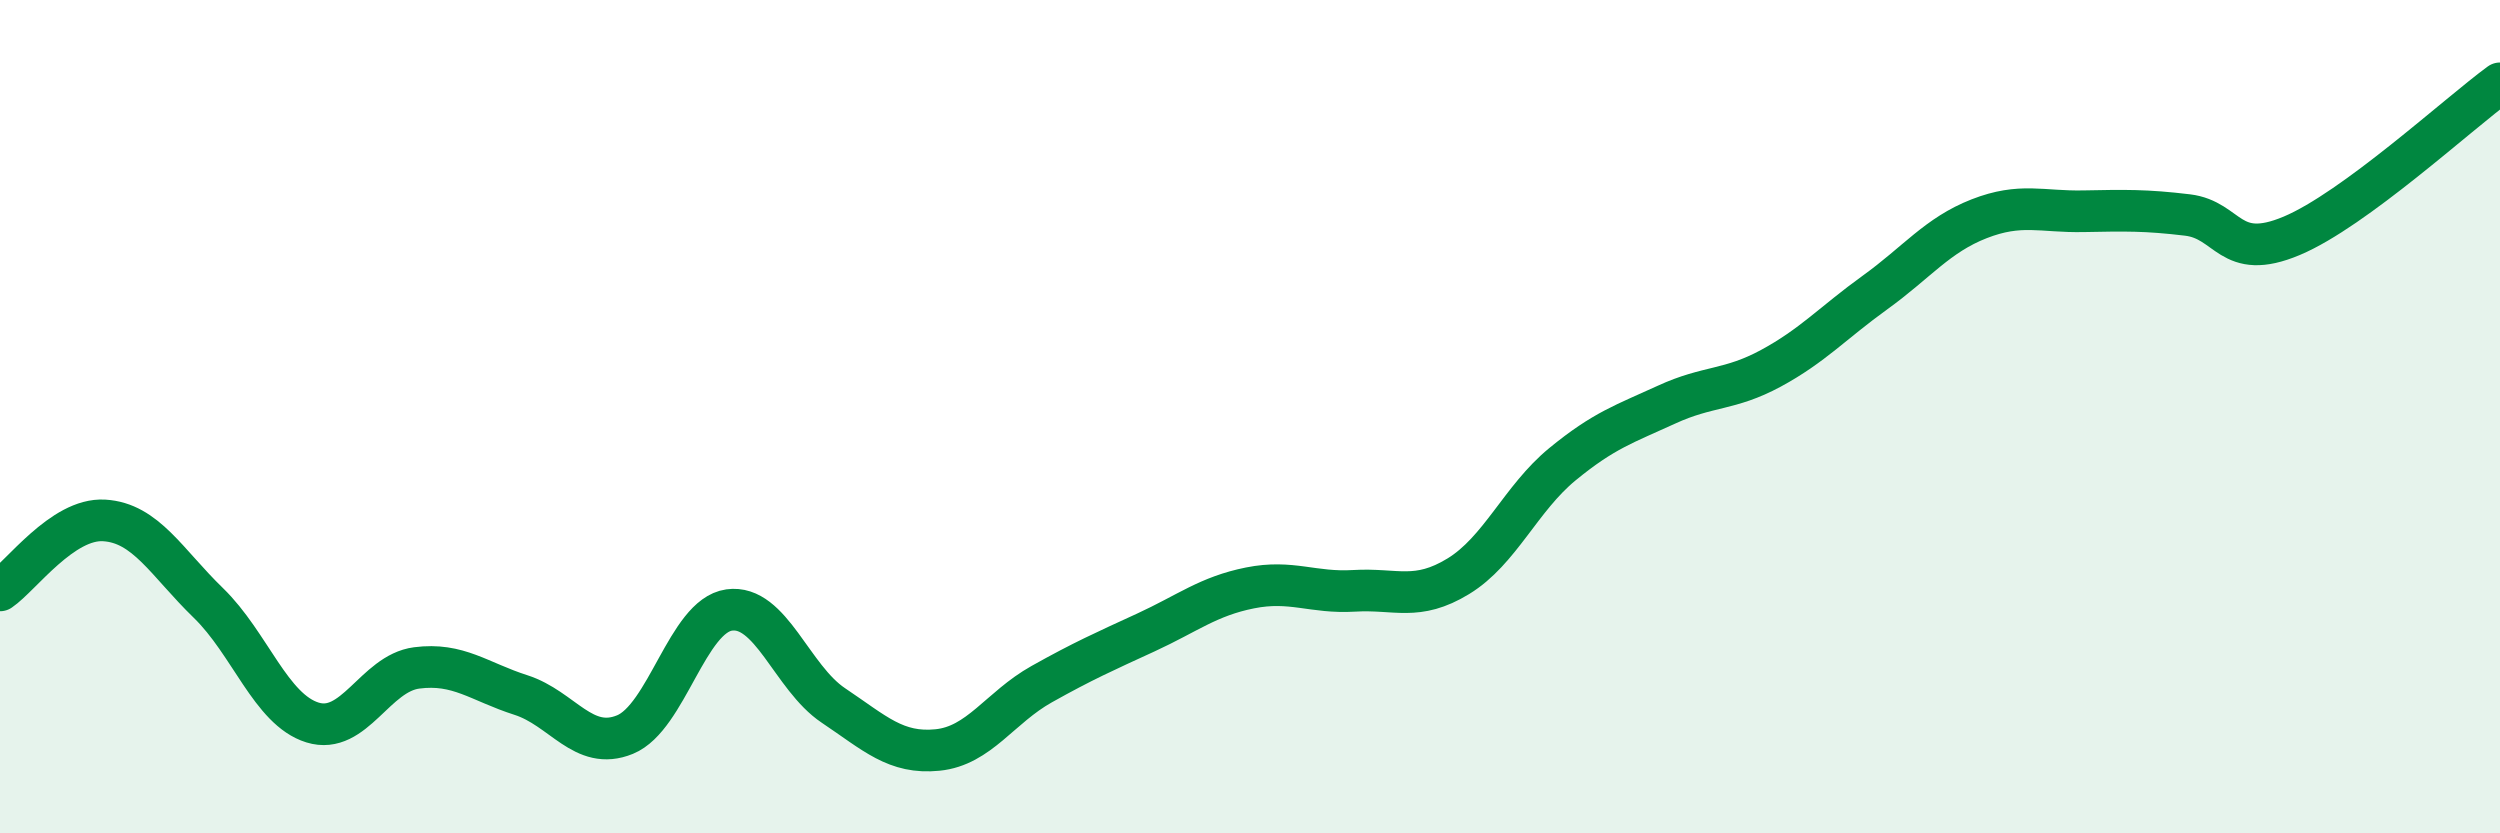
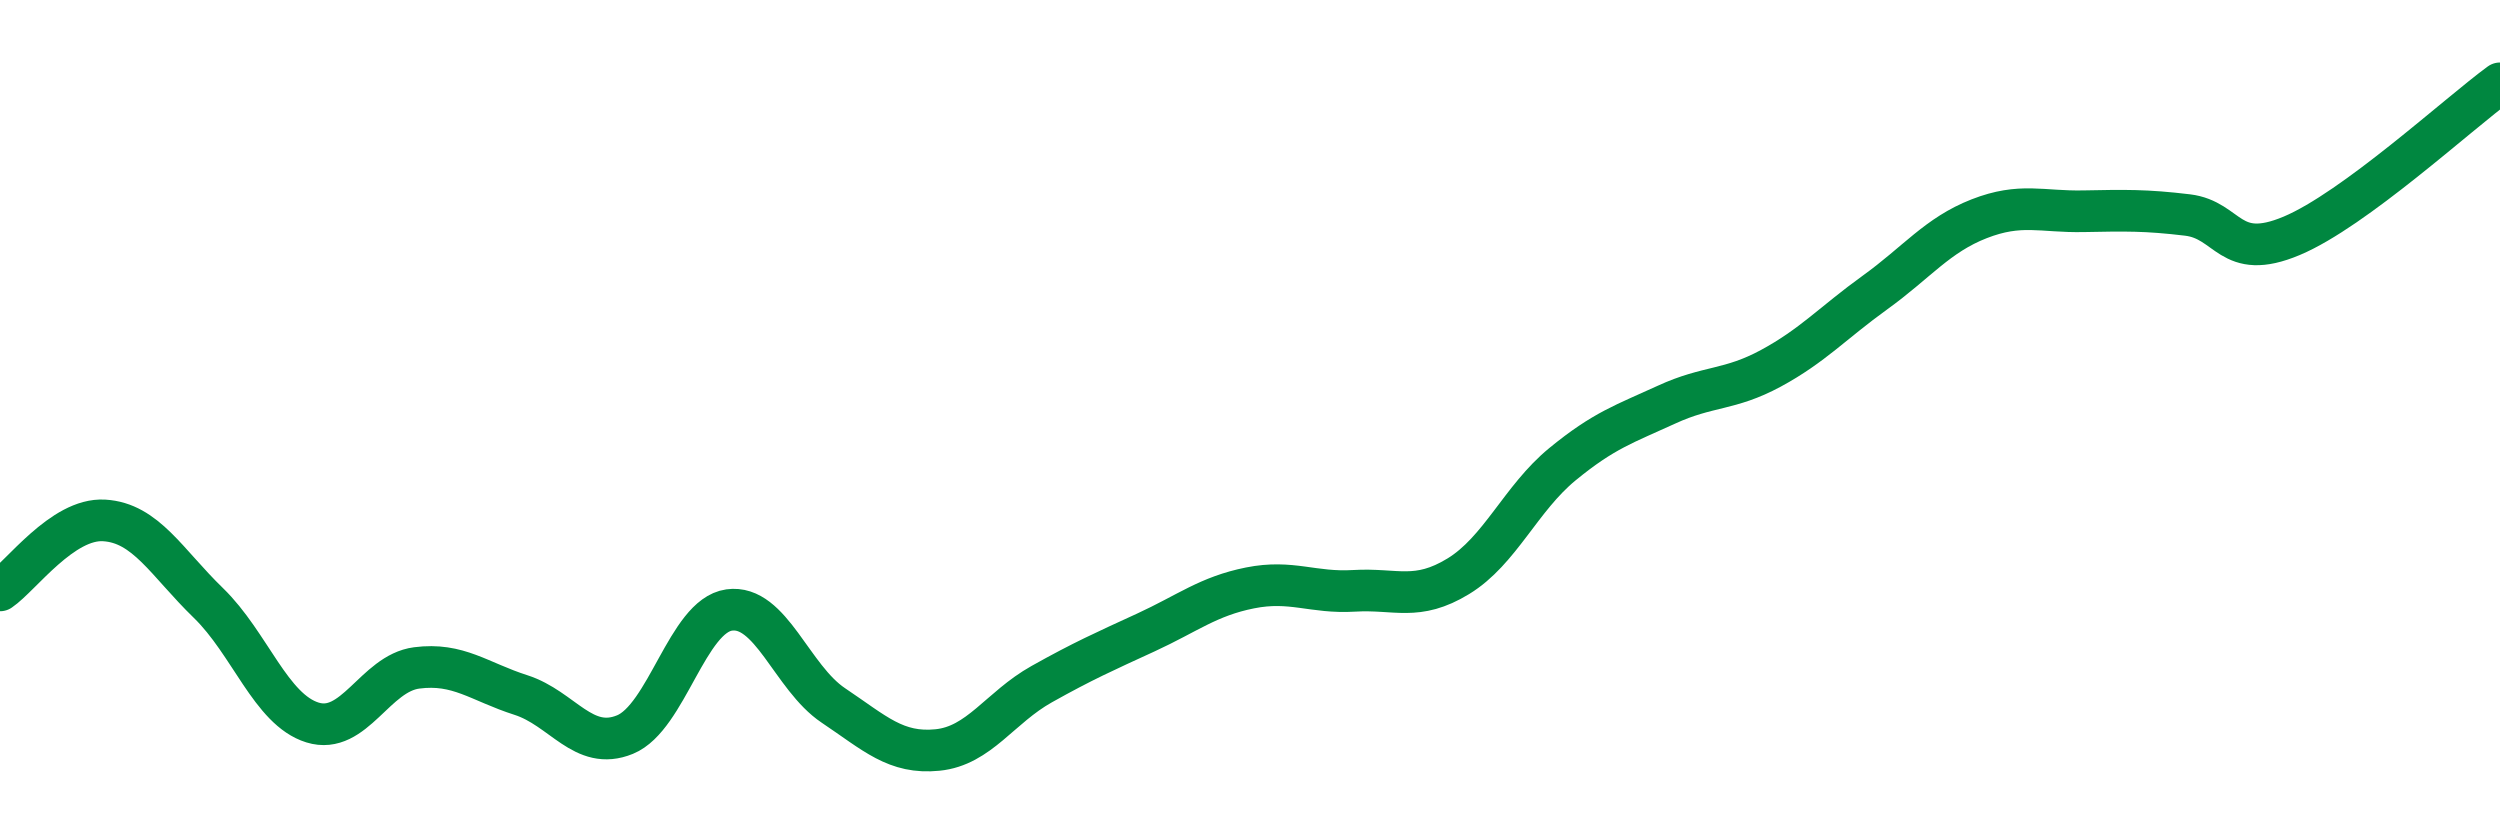
<svg xmlns="http://www.w3.org/2000/svg" width="60" height="20" viewBox="0 0 60 20">
-   <path d="M 0,14.17 C 0.5,13.83 1.5,12.43 2.5,12.49 C 3.5,12.55 4,13.5 5,14.47 C 6,15.44 6.5,17.03 7.5,17.34 C 8.5,17.65 9,16.16 10,16.03 C 11,15.9 11.5,16.36 12.5,16.68 C 13.5,17 14,18.04 15,17.63 C 16,17.22 16.5,14.78 17.5,14.64 C 18.5,14.5 19,16.26 20,16.93 C 21,17.6 21.5,18.1 22.5,18 C 23.5,17.9 24,16.98 25,16.42 C 26,15.86 26.5,15.64 27.5,15.18 C 28.5,14.72 29,14.31 30,14.11 C 31,13.91 31.5,14.24 32.5,14.18 C 33.5,14.12 34,14.44 35,13.83 C 36,13.22 36.5,11.96 37.5,11.14 C 38.5,10.32 39,10.17 40,9.71 C 41,9.25 41.5,9.38 42.5,8.84 C 43.5,8.3 44,7.74 45,7.02 C 46,6.3 46.5,5.64 47.5,5.25 C 48.5,4.86 49,5.09 50,5.07 C 51,5.05 51.5,5.04 52.5,5.16 C 53.5,5.28 53.5,6.29 55,5.66 C 56.5,5.03 59,2.73 60,2L60 20L0 20Z" fill="#008740" opacity="0.1" stroke-linecap="round" stroke-linejoin="round" />
  <path d="M 0,14.17 C 0.5,13.83 1.5,12.43 2.5,12.49 C 3.5,12.55 4,13.5 5,14.47 C 6,15.44 6.5,17.03 7.5,17.34 C 8.5,17.65 9,16.16 10,16.03 C 11,15.9 11.5,16.36 12.5,16.68 C 13.5,17 14,18.04 15,17.63 C 16,17.22 16.5,14.78 17.5,14.64 C 18.5,14.5 19,16.26 20,16.93 C 21,17.6 21.5,18.1 22.5,18 C 23.5,17.9 24,16.98 25,16.42 C 26,15.86 26.5,15.64 27.5,15.18 C 28.5,14.72 29,14.31 30,14.11 C 31,13.91 31.5,14.24 32.5,14.18 C 33.5,14.12 34,14.44 35,13.83 C 36,13.22 36.5,11.96 37.5,11.14 C 38.5,10.32 39,10.17 40,9.71 C 41,9.25 41.5,9.38 42.5,8.84 C 43.5,8.3 44,7.74 45,7.02 C 46,6.3 46.5,5.64 47.5,5.25 C 48.5,4.86 49,5.09 50,5.07 C 51,5.05 51.5,5.04 52.5,5.16 C 53.5,5.28 53.5,6.29 55,5.66 C 56.5,5.03 59,2.73 60,2" stroke="#008740" stroke-width="1" fill="none" stroke-linecap="round" stroke-linejoin="round" />
</svg>